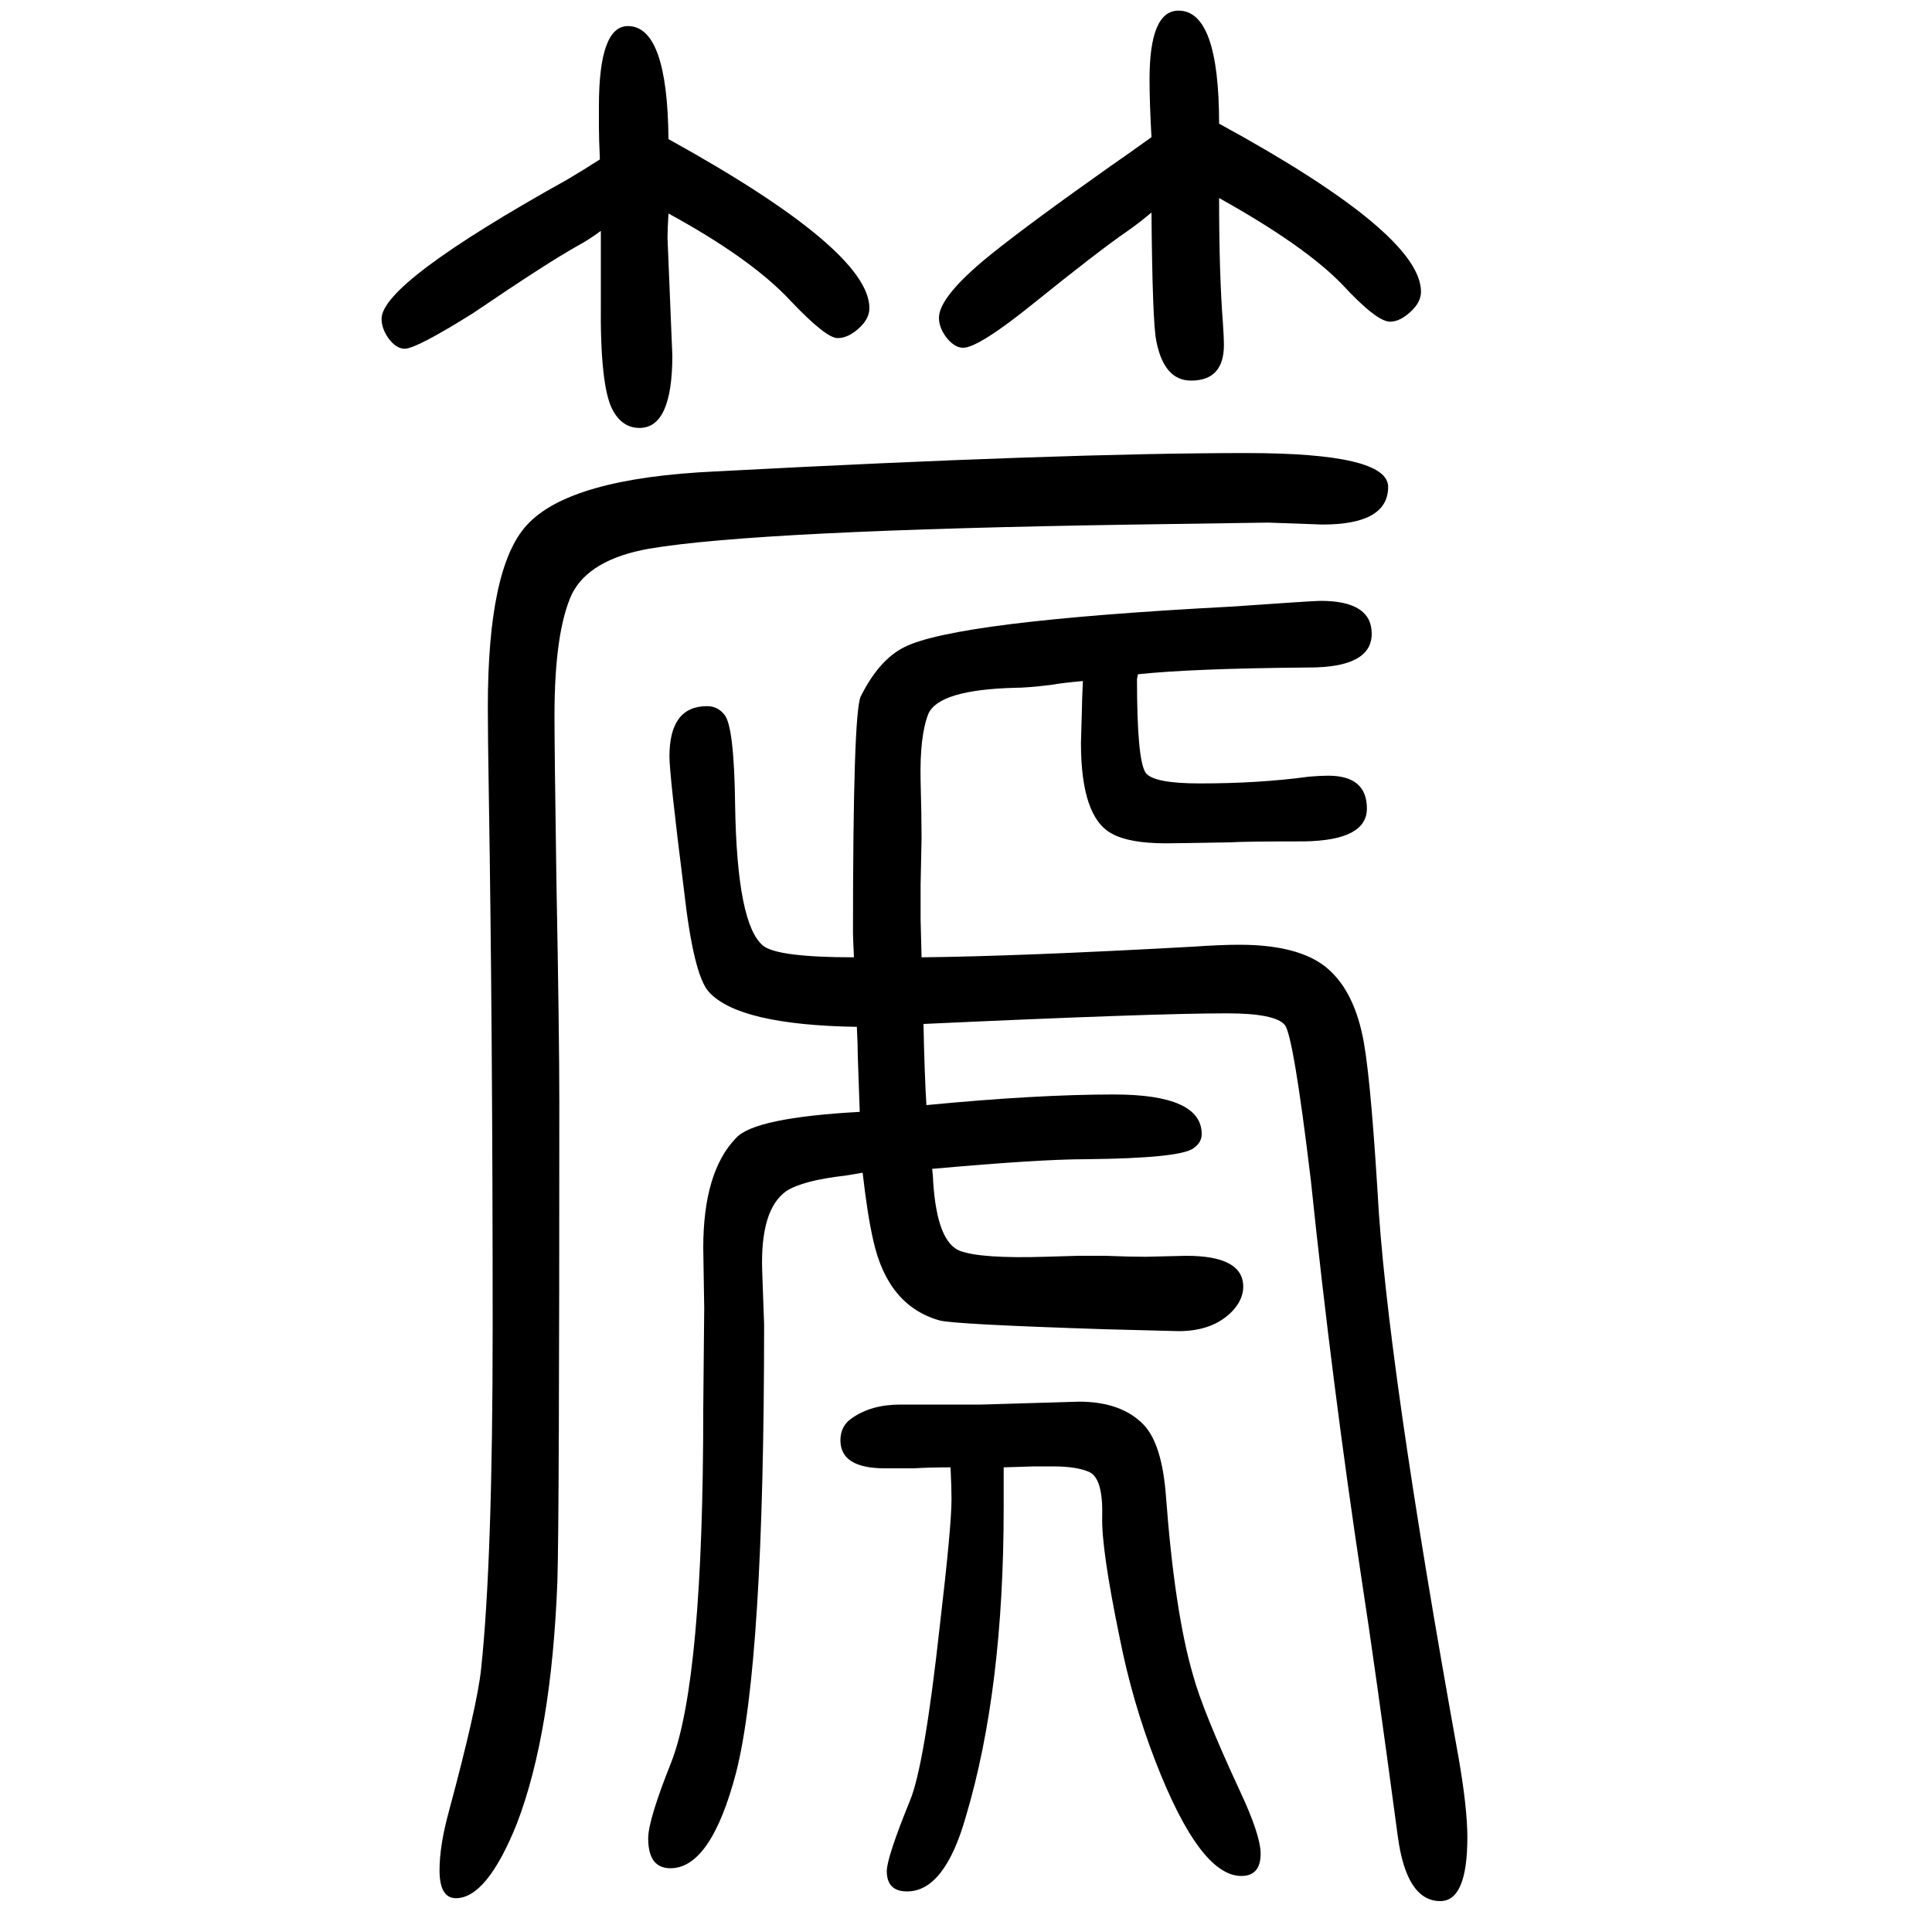
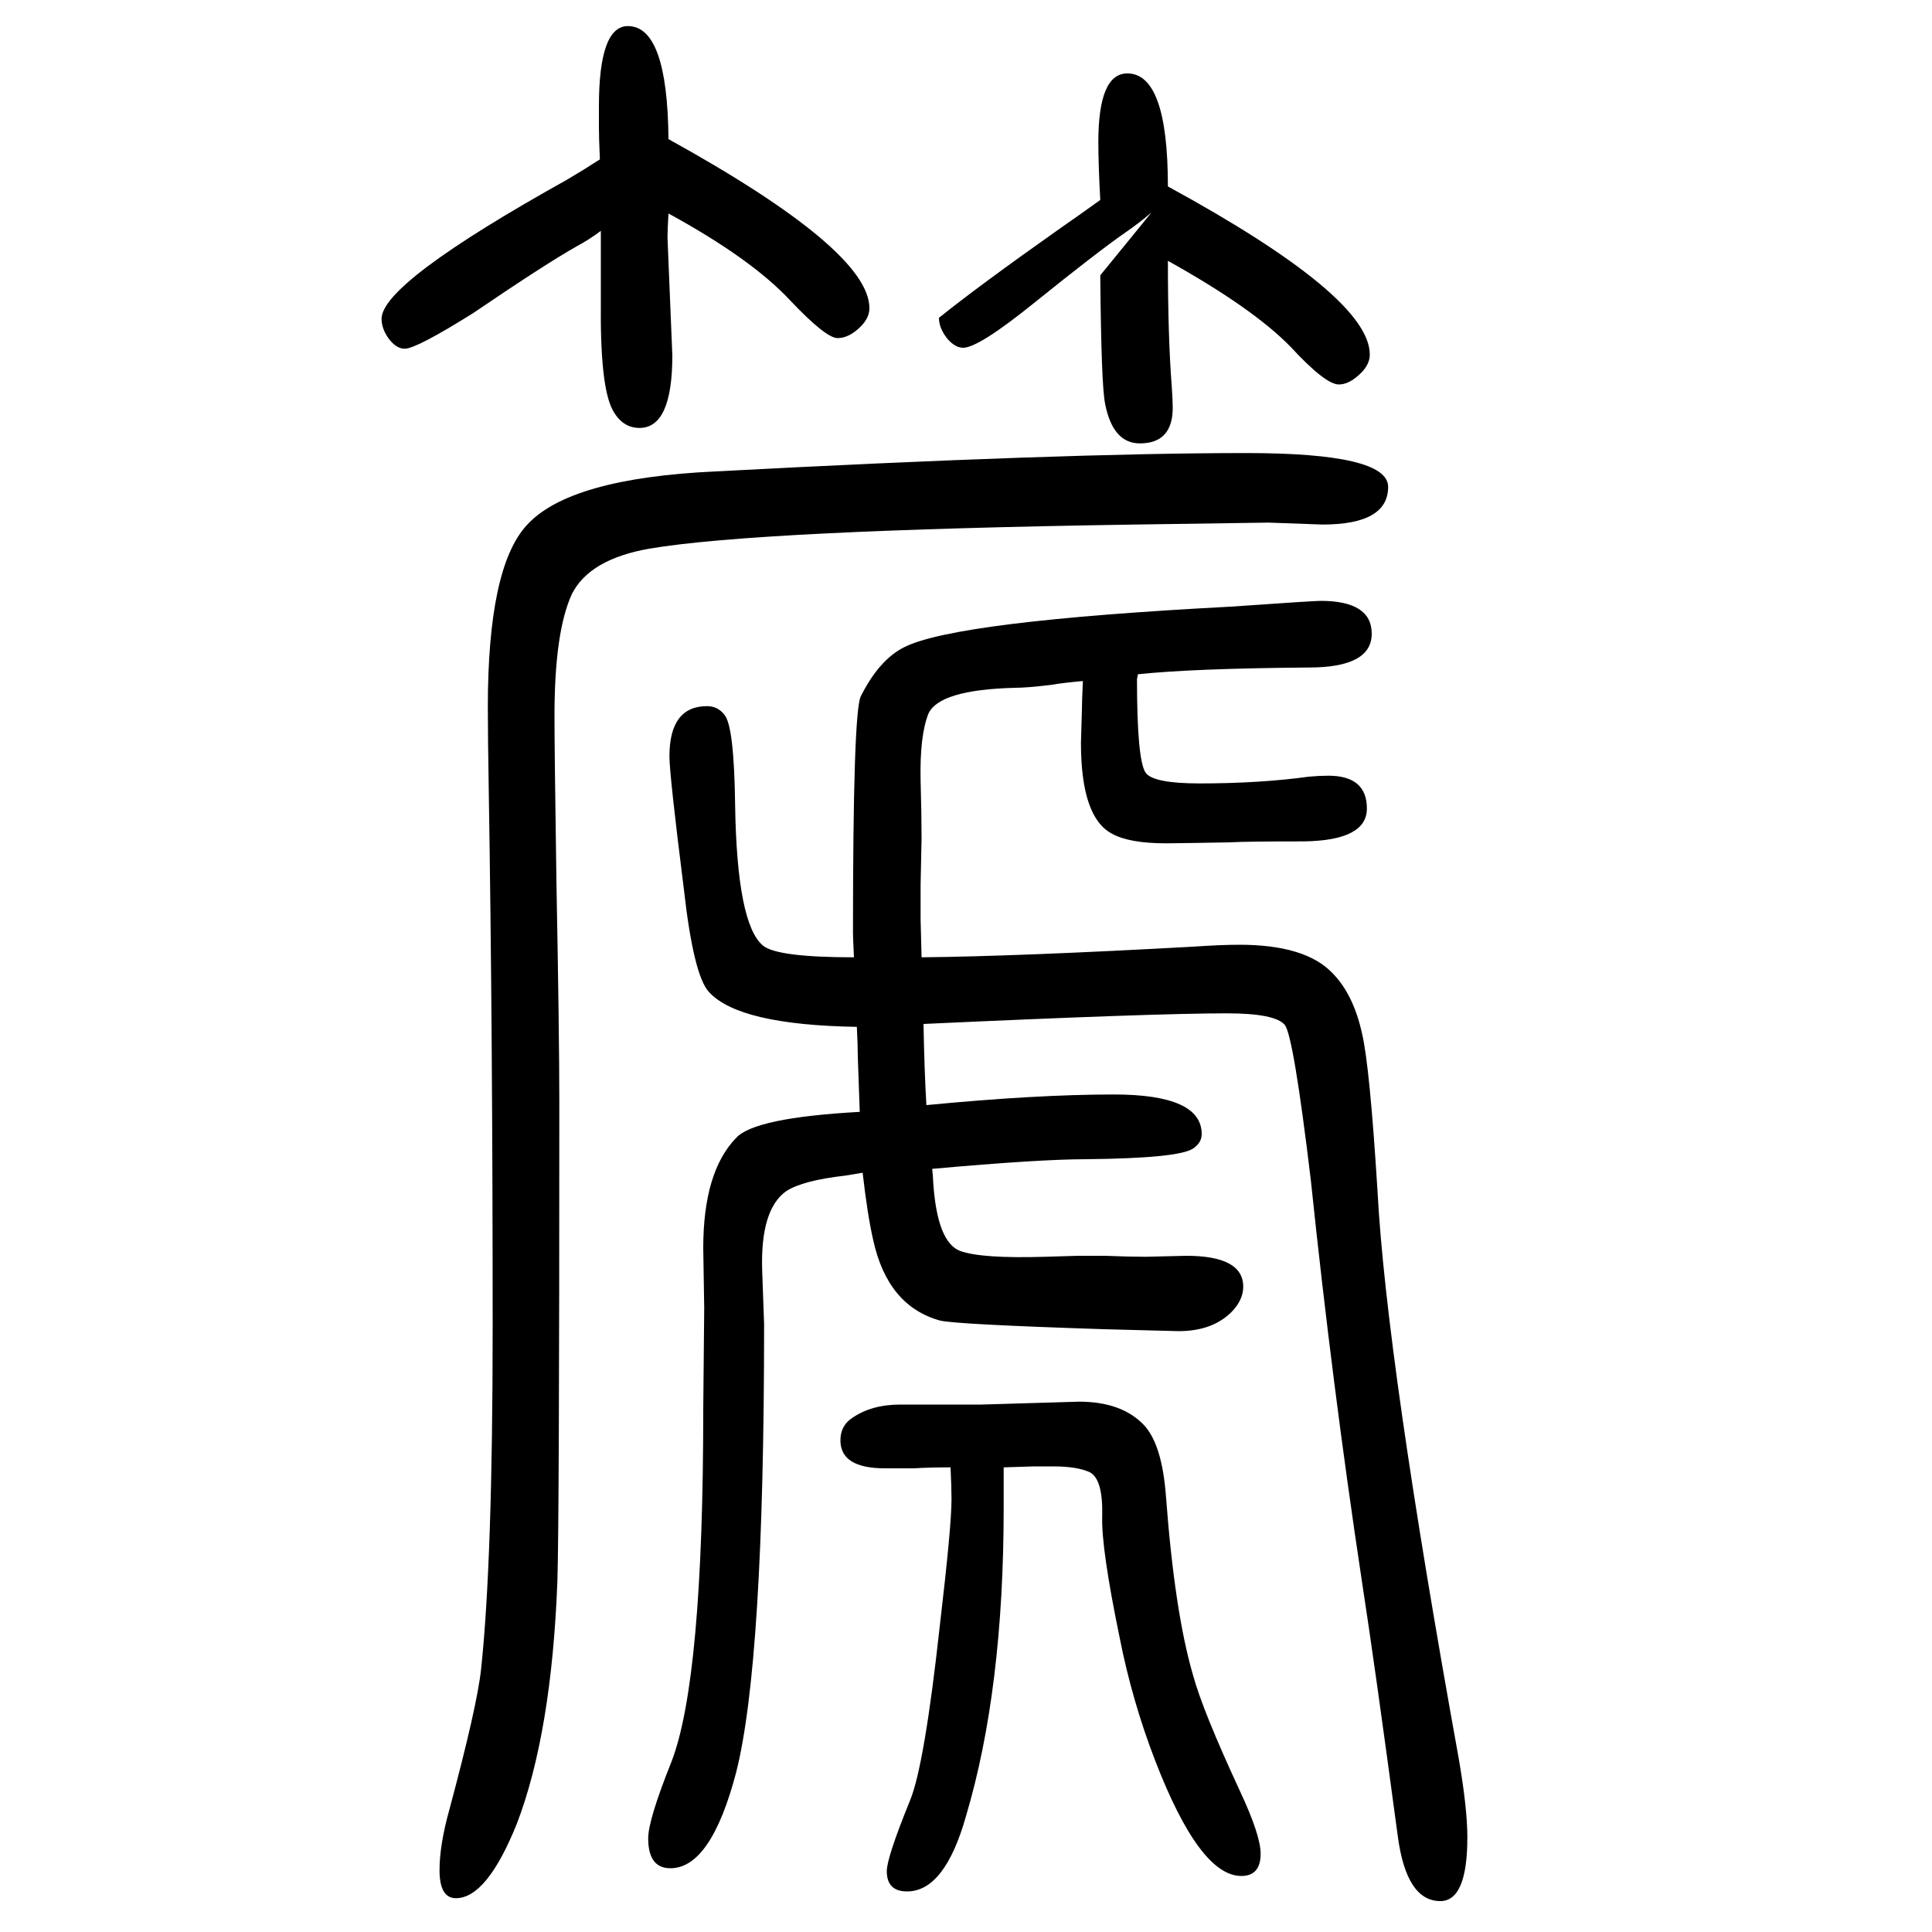
<svg xmlns="http://www.w3.org/2000/svg" height="100" width="100" version="1.1">
-   <path d="M887 587q-122 2 -153 36q-16 17 -26 106q-15 119 -15 138q0 52 39 52q11 0 18 -9q10 -12 11 -94q2 -123 29 -145q15 -12 94 -12q-1 21 -1 25q0 228 8 245q19 38 45 51q53 27 338 42q86 6 93 6q53 0 53 -34q0 -35 -65 -35q-121 -1 -177 -7l-1 -5q0 -84 9 -97q8 -11 56 -11 q62 0 113 7q11 1 20 1q40 0 40 -34q0 -33 -65 -34q-61 0 -77 -1q-56 -1 -66 -1q-38 0 -56 10q-32 17 -32 94l1 35q0 7 1 29q-22 -2 -33 -4q-25 -3 -37 -3q-79 -2 -90 -27q-9 -23 -8 -69q1 -35 1 -60l-1 -48v-36l1 -39q100 1 281 11q29 2 48 2q68 0 96 -29q22 -22 31 -63 q8 -34 16 -163q9 -172 84 -587q9 -52 9 -82q0 -66 -28 -66q-35 0 -44 67q-24 179 -37 263q-31 205 -53 416q-18 150 -27 161q-10 12 -60 12q-76 0 -314 -11q1 -51 3 -84q114 11 194 11q91 0 91 -41q0 -9 -9 -15q-15 -10 -110 -11q-49 0 -160 -10q1 -9 1 -13q4 -63 28 -72 q22 -8 88 -6q30 1 34 1h28q25 -1 42 -1l42 1q59 0 59 -32q0 -13 -11 -25q-20 -21 -56 -21l-77 2q-154 5 -170 9q-54 15 -69 83q-6 26 -11 70l-18 -3q-44 -5 -61 -16q-27 -19 -25 -82q2 -53 2 -56q0 -350 -29 -464q-26 -99 -68 -99q-23 0 -23 31q0 19 24 79q33 85 33 365 l1 105l-1 62q0 79 34 114q19 21 128 27q-1 31 -2 57q0 12 -1 31zM1039 131v-28v-14q0 -188 -39 -319q-22 -78 -61 -78q-21 0 -21 21q0 14 24 73q15 36 31 182q12 102 12 130q0 12 -1 33q-22 0 -38 -1h-30q-46 0 -46 29q0 15 12 23q20 14 50 14h84l101 3q44 0 67 -24 q19 -20 23 -74q9 -120 28 -185q10 -37 49 -121q21 -45 21 -64q0 -23 -20 -23q-43 0 -89 119q-24 62 -37 128q-19 92 -18 125q1 39 -13 46q-13 6 -38 6h-19zM622 1411q-12 -9 -25 -16q-32 -18 -107 -69q-59 -37 -71 -37q-9 0 -17 11q-7 10 -7 20q0 37 192 144q17 10 34 21 q-1 22 -1 33v22q0 83 30 83q41 0 42 -117q208 -115 208 -175q0 -10 -9 -19q-12 -12 -24 -12t-49 39q-40 43 -126 90q-1 -17 -1 -25l5 -122q0 -75 -34 -75q-18 0 -28 19q-13 25 -12 112v73zM1192 1430q-13 -11 -26 -20q-29 -20 -96 -74q-57 -46 -73 -46q-8 0 -16 9 q-9 11 -9 22q0 22 53 65q41 33 126 93q16 11 41 29q-2 36 -2 60q0 71 30 71q42 0 42 -117q209 -114 209 -174q0 -10 -9 -19q-12 -12 -23 -12q-14 0 -50 39q-39 40 -127 89q0 -79 4 -130q1 -15 1 -22q0 -37 -34 -37q-28 0 -36 41q-4 19 -5 133zM1290 1181q147 0 147 -35 q0 -39 -68 -39l-56 2l-138 -2q-391 -6 -503 -25q-62 -11 -80 -47q-18 -39 -18 -126q0 -35 2 -171q3 -159 3 -229q0 -434 -2 -496q-6 -157 -42 -251q-31 -77 -63 -77q-17 0 -17 29q0 26 10 62q29 108 33 146q12 112 12 354q0 306 -4 553q-1 60 -1 89q0 144 40 188 q44 49 196 56q359 19 549 19z" style="" transform="scale(0.05 -0.05) translate(0 -1650)" />
+   <path d="M887 587q-122 2 -153 36q-16 17 -26 106q-15 119 -15 138q0 52 39 52q11 0 18 -9q10 -12 11 -94q2 -123 29 -145q15 -12 94 -12q-1 21 -1 25q0 228 8 245q19 38 45 51q53 27 338 42q86 6 93 6q53 0 53 -34q0 -35 -65 -35q-121 -1 -177 -7l-1 -5q0 -84 9 -97q8 -11 56 -11 q62 0 113 7q11 1 20 1q40 0 40 -34q0 -33 -65 -34q-61 0 -77 -1q-56 -1 -66 -1q-38 0 -56 10q-32 17 -32 94l1 35q0 7 1 29q-22 -2 -33 -4q-25 -3 -37 -3q-79 -2 -90 -27q-9 -23 -8 -69q1 -35 1 -60l-1 -48v-36l1 -39q100 1 281 11q29 2 48 2q68 0 96 -29q22 -22 31 -63 q8 -34 16 -163q9 -172 84 -587q9 -52 9 -82q0 -66 -28 -66q-35 0 -44 67q-24 179 -37 263q-31 205 -53 416q-18 150 -27 161q-10 12 -60 12q-76 0 -314 -11q1 -51 3 -84q114 11 194 11q91 0 91 -41q0 -9 -9 -15q-15 -10 -110 -11q-49 0 -160 -10q1 -9 1 -13q4 -63 28 -72 q22 -8 88 -6q30 1 34 1h28q25 -1 42 -1l42 1q59 0 59 -32q0 -13 -11 -25q-20 -21 -56 -21l-77 2q-154 5 -170 9q-54 15 -69 83q-6 26 -11 70l-18 -3q-44 -5 -61 -16q-27 -19 -25 -82q2 -53 2 -56q0 -350 -29 -464q-26 -99 -68 -99q-23 0 -23 31q0 19 24 79q33 85 33 365 l1 105l-1 62q0 79 34 114q19 21 128 27q-1 31 -2 57q0 12 -1 31zM1039 131v-28v-14q0 -188 -39 -319q-22 -78 -61 -78q-21 0 -21 21q0 14 24 73q15 36 31 182q12 102 12 130q0 12 -1 33q-22 0 -38 -1h-30q-46 0 -46 29q0 15 12 23q20 14 50 14h84l101 3q44 0 67 -24 q19 -20 23 -74q9 -120 28 -185q10 -37 49 -121q21 -45 21 -64q0 -23 -20 -23q-43 0 -89 119q-24 62 -37 128q-19 92 -18 125q1 39 -13 46q-13 6 -38 6h-19zM622 1411q-12 -9 -25 -16q-32 -18 -107 -69q-59 -37 -71 -37q-9 0 -17 11q-7 10 -7 20q0 37 192 144q17 10 34 21 q-1 22 -1 33v22q0 83 30 83q41 0 42 -117q208 -115 208 -175q0 -10 -9 -19q-12 -12 -24 -12t-49 39q-40 43 -126 90q-1 -17 -1 -25l5 -122q0 -75 -34 -75q-18 0 -28 19q-13 25 -12 112v73zM1192 1430q-13 -11 -26 -20q-29 -20 -96 -74q-57 -46 -73 -46q-8 0 -16 9 q-9 11 -9 22q41 33 126 93q16 11 41 29q-2 36 -2 60q0 71 30 71q42 0 42 -117q209 -114 209 -174q0 -10 -9 -19q-12 -12 -23 -12q-14 0 -50 39q-39 40 -127 89q0 -79 4 -130q1 -15 1 -22q0 -37 -34 -37q-28 0 -36 41q-4 19 -5 133zM1290 1181q147 0 147 -35 q0 -39 -68 -39l-56 2l-138 -2q-391 -6 -503 -25q-62 -11 -80 -47q-18 -39 -18 -126q0 -35 2 -171q3 -159 3 -229q0 -434 -2 -496q-6 -157 -42 -251q-31 -77 -63 -77q-17 0 -17 29q0 26 10 62q29 108 33 146q12 112 12 354q0 306 -4 553q-1 60 -1 89q0 144 40 188 q44 49 196 56q359 19 549 19z" style="" transform="scale(0.05 -0.05) translate(0 -1650)" />
</svg>